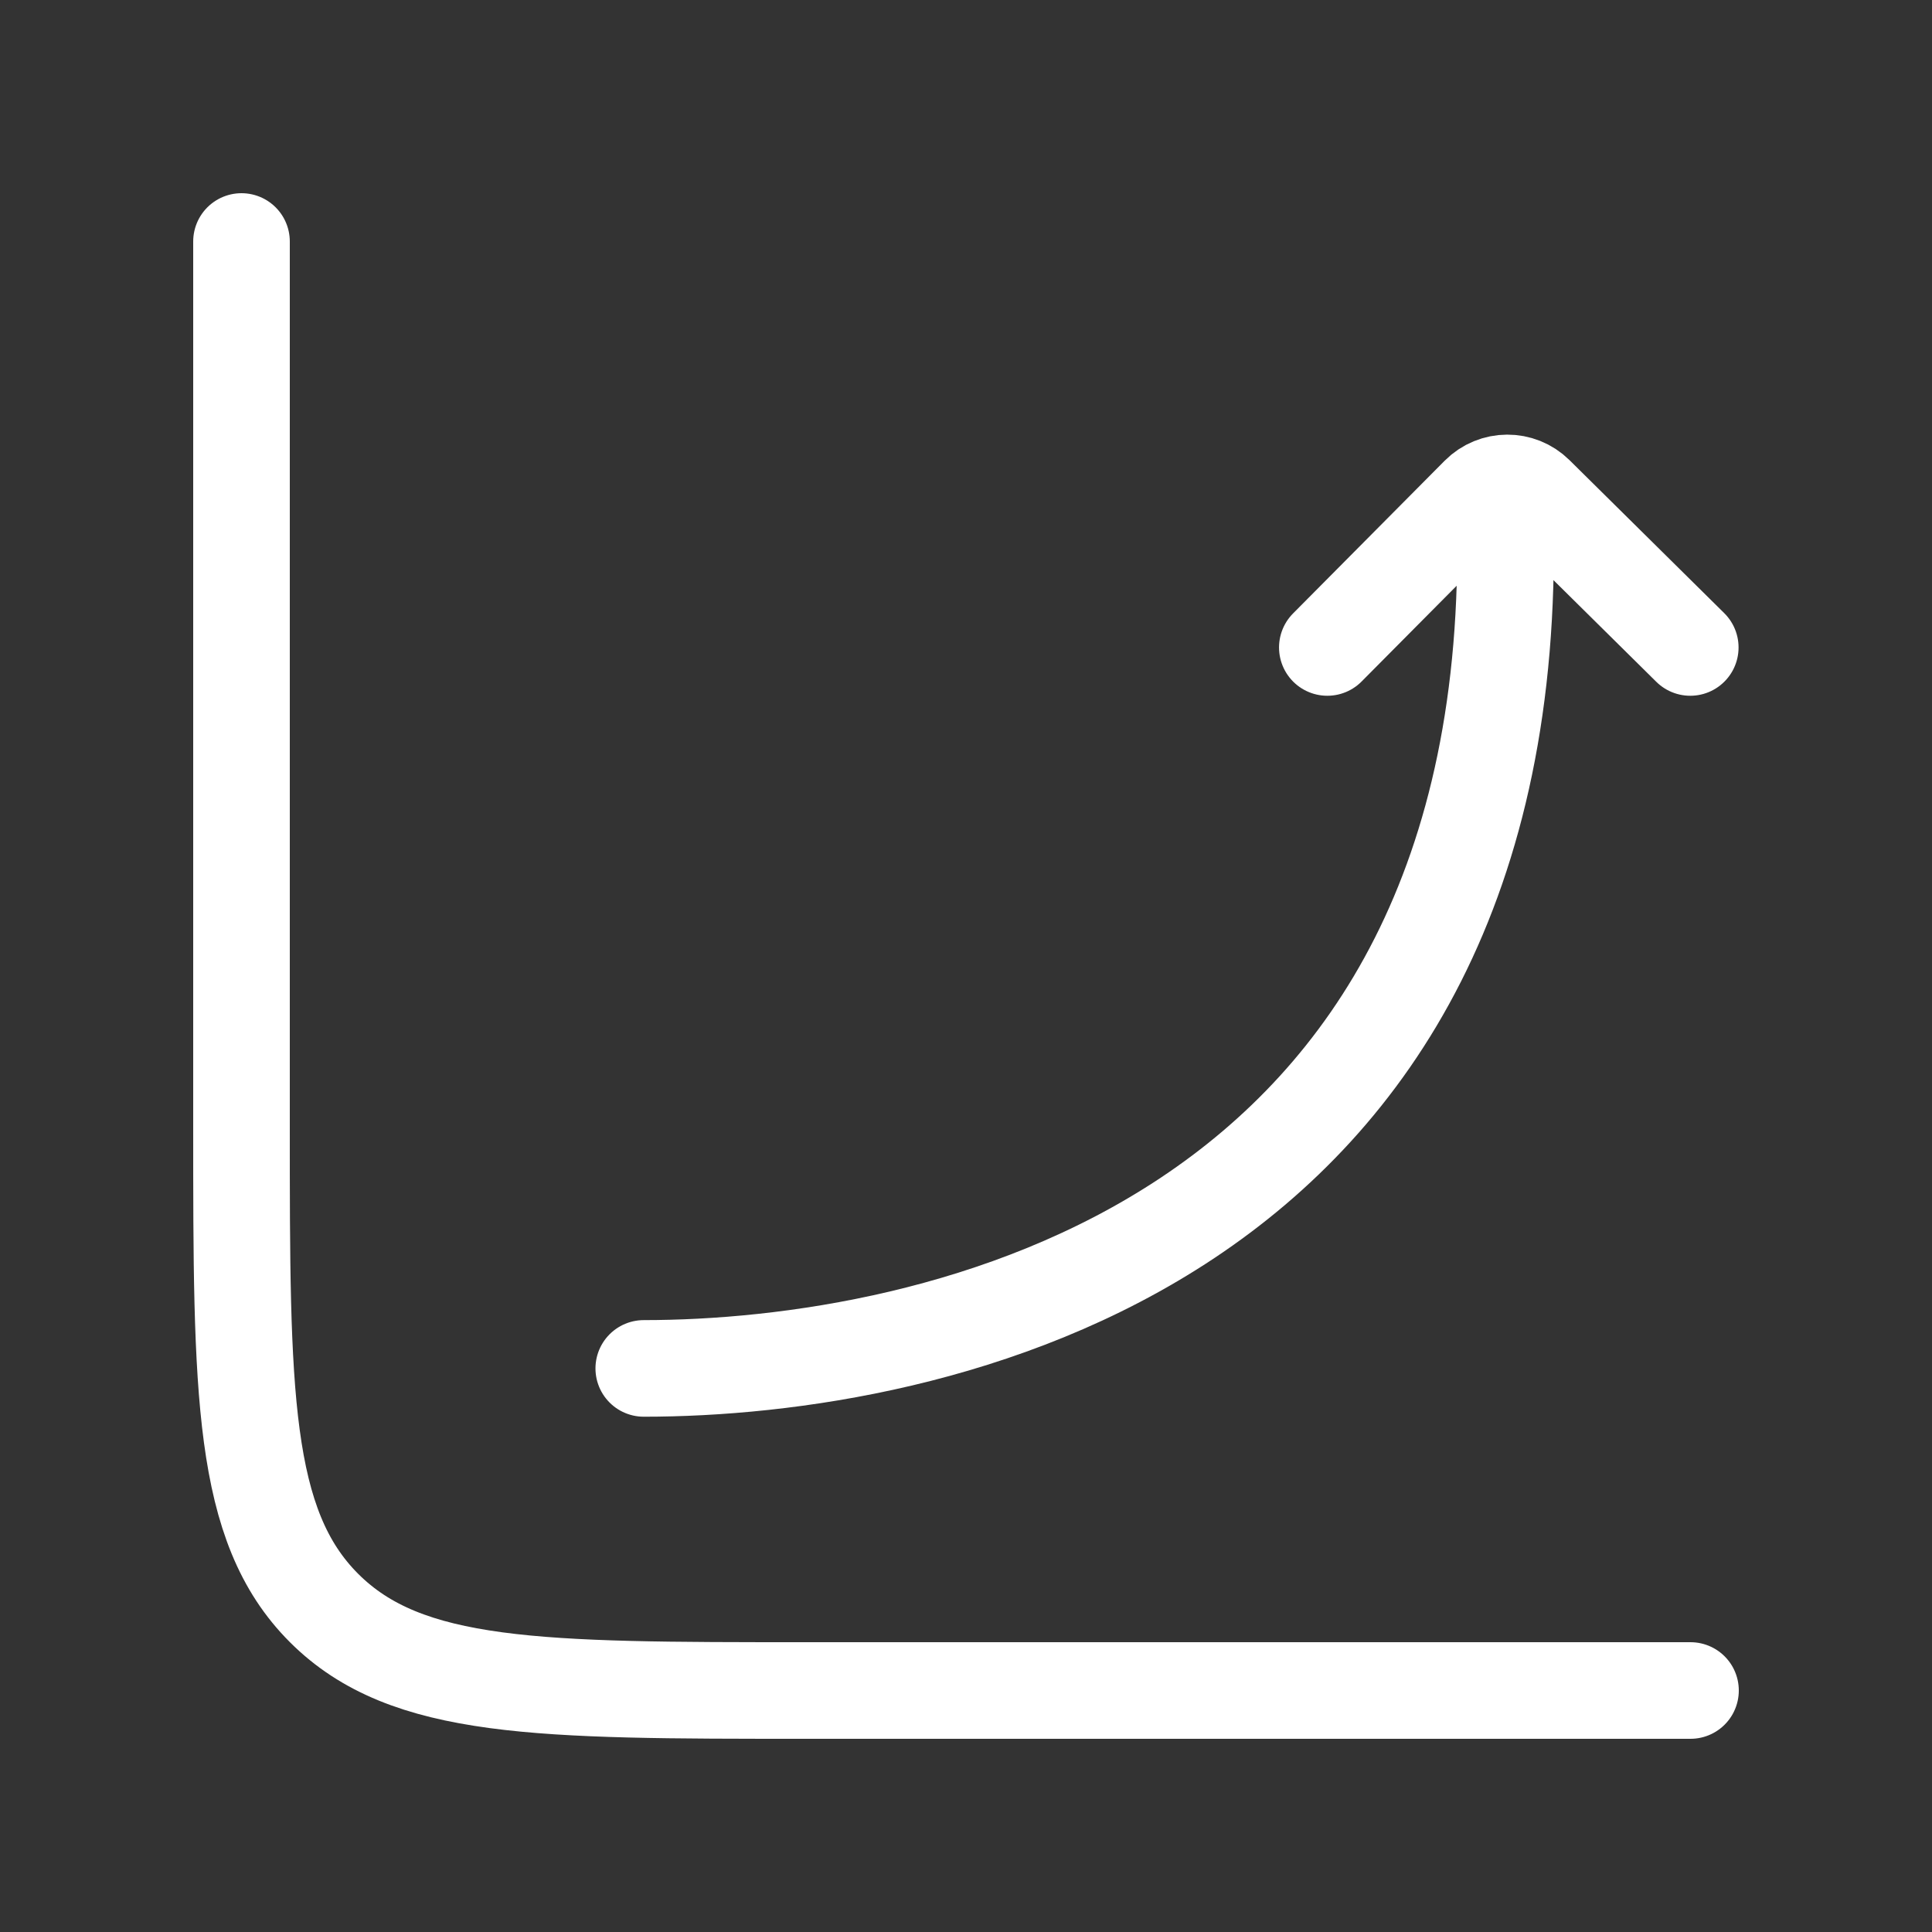
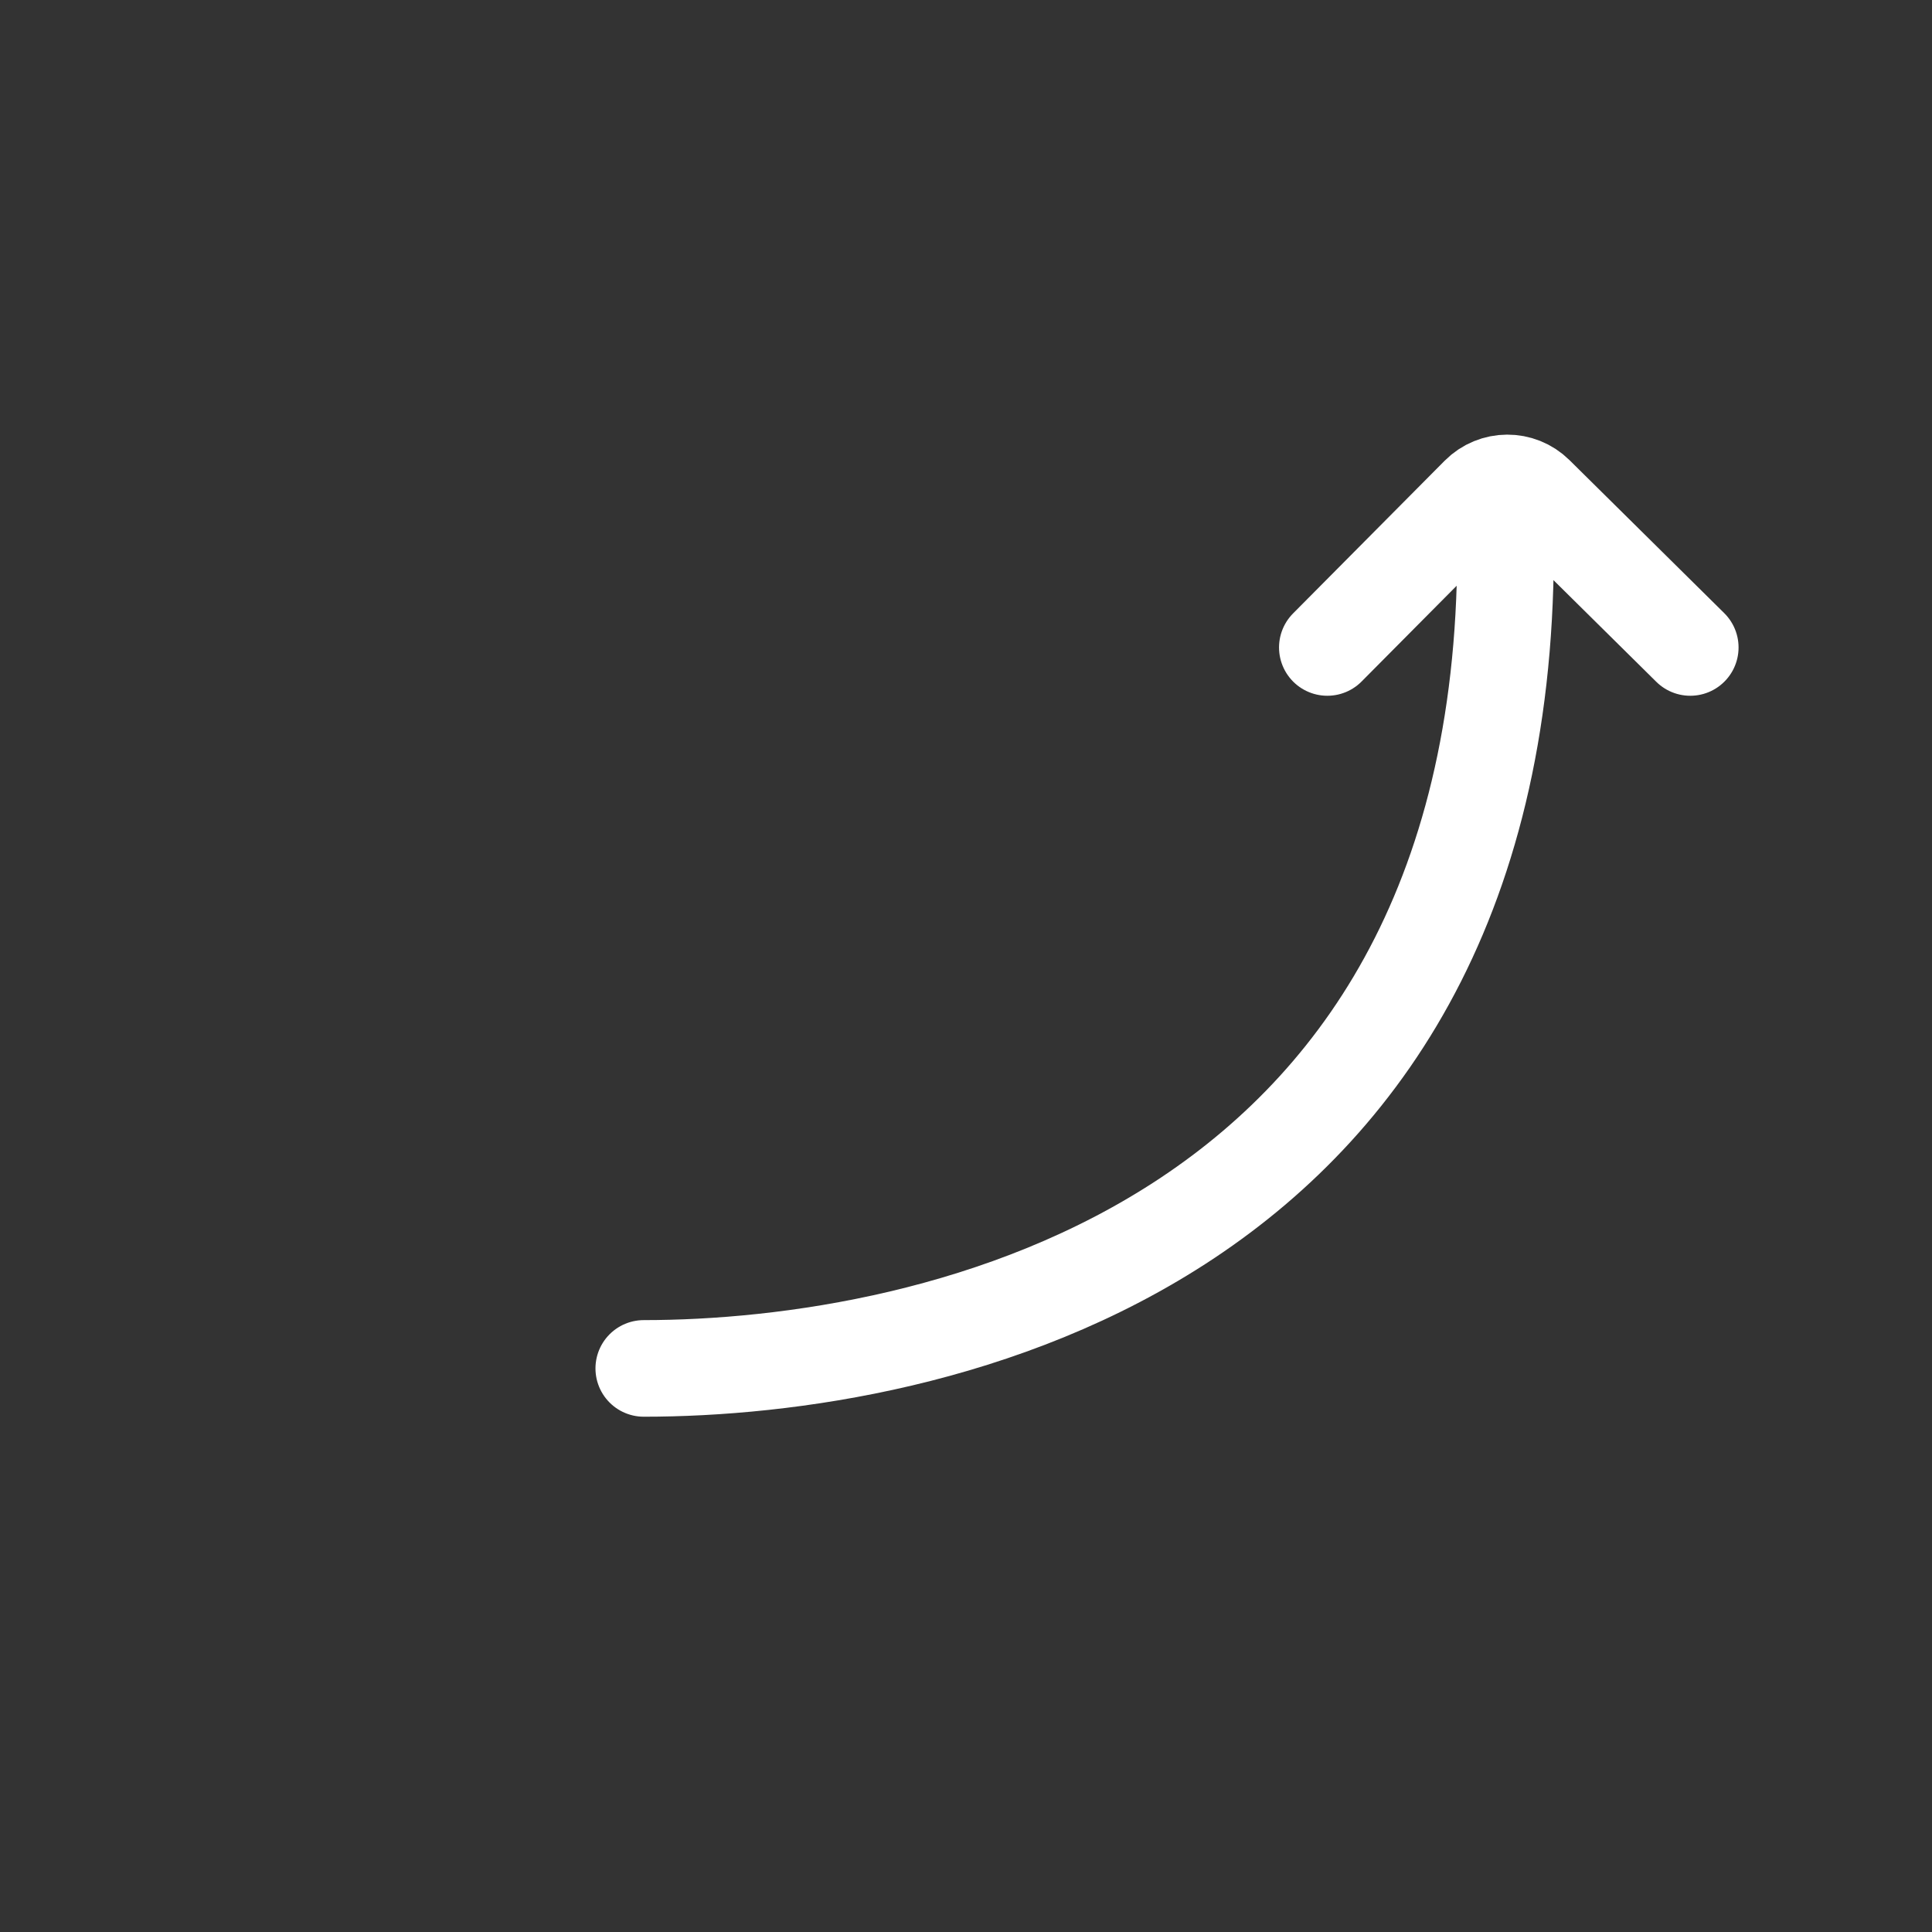
<svg xmlns="http://www.w3.org/2000/svg" width="80" height="80" viewBox="0 0 80 80" fill="none">
  <rect x="0" y="0" width="80" height="80" fill="#333333" stroke="none" />
  <g id="Frame">
-     <path id="Vector" d="M70 70H33.333C22.334 70 16.834 70 13.417 66.583C10 63.166 10 57.666 10 46.667V10" stroke="white" stroke-width="4" stroke-linecap="round" />
    <path id="Vector_2" d="M26.657 56.663C38.429 56.663 63.041 51.783 62.326 21.442M54.962 26.81L61.24 20.487C61.885 19.838 62.933 19.833 63.584 20.476L69.99 26.81" stroke="white" stroke-width="4" stroke-linecap="round" stroke-linejoin="round" />
  </g>
</svg>